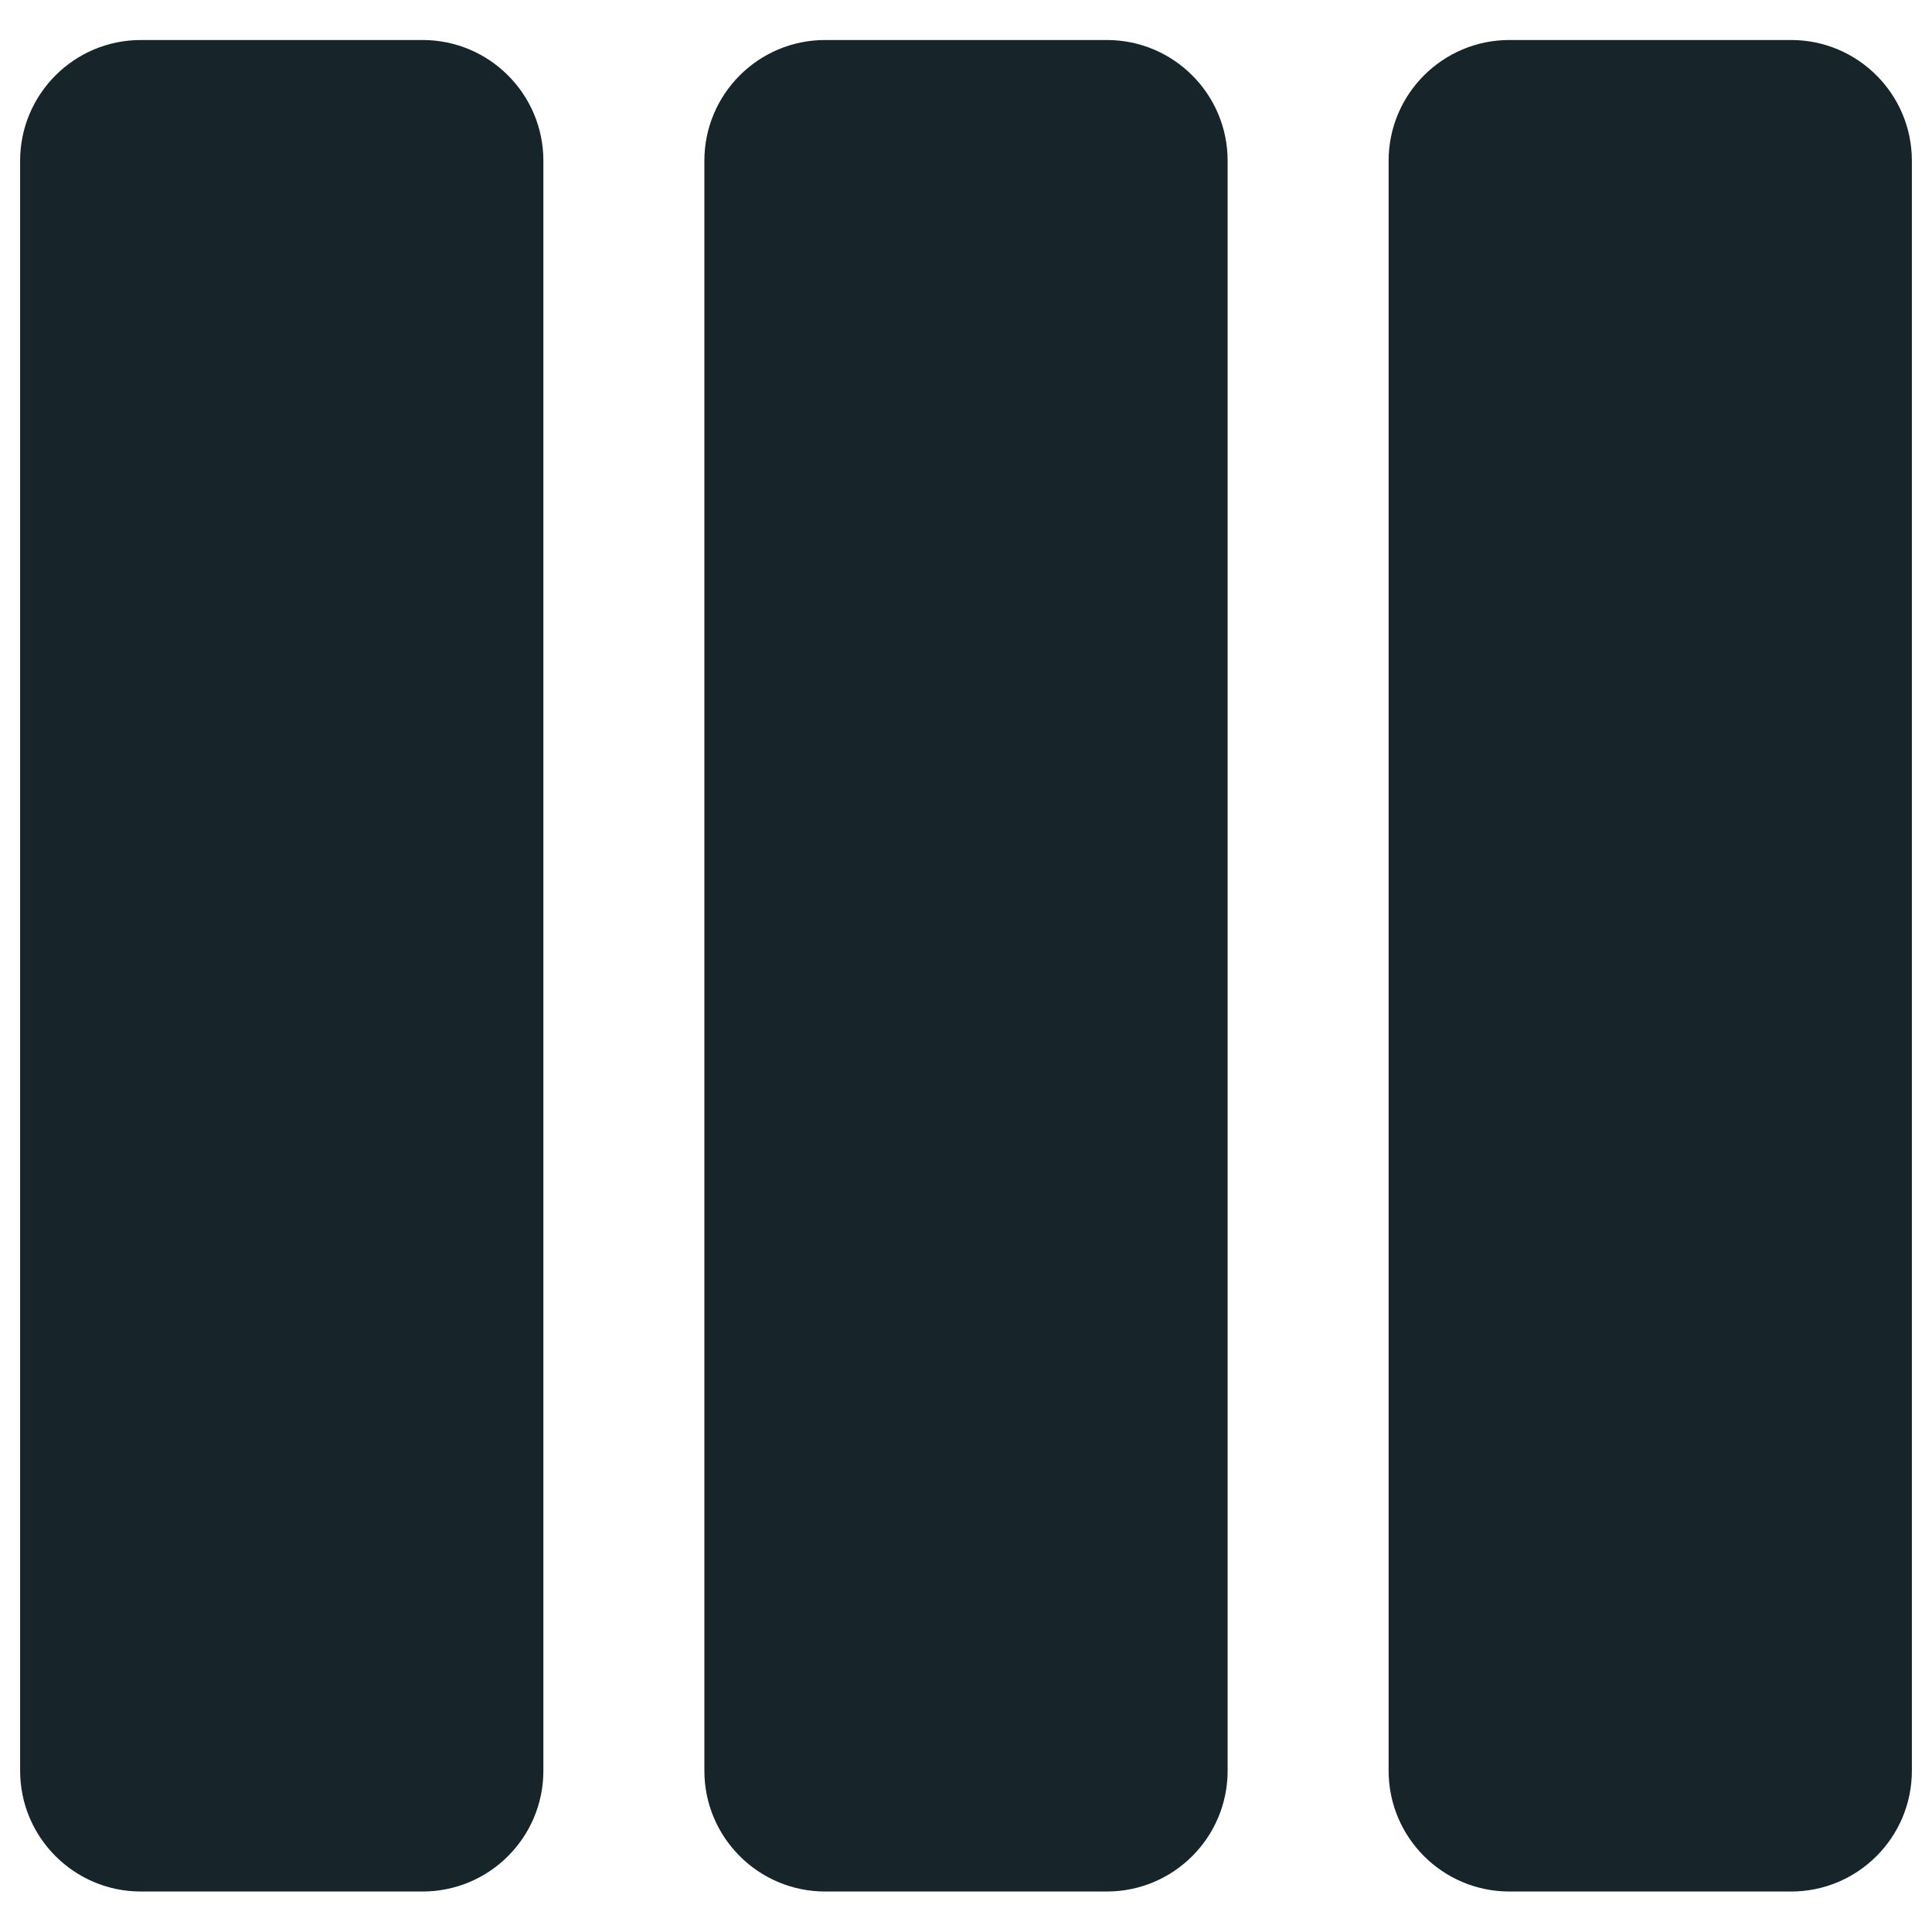
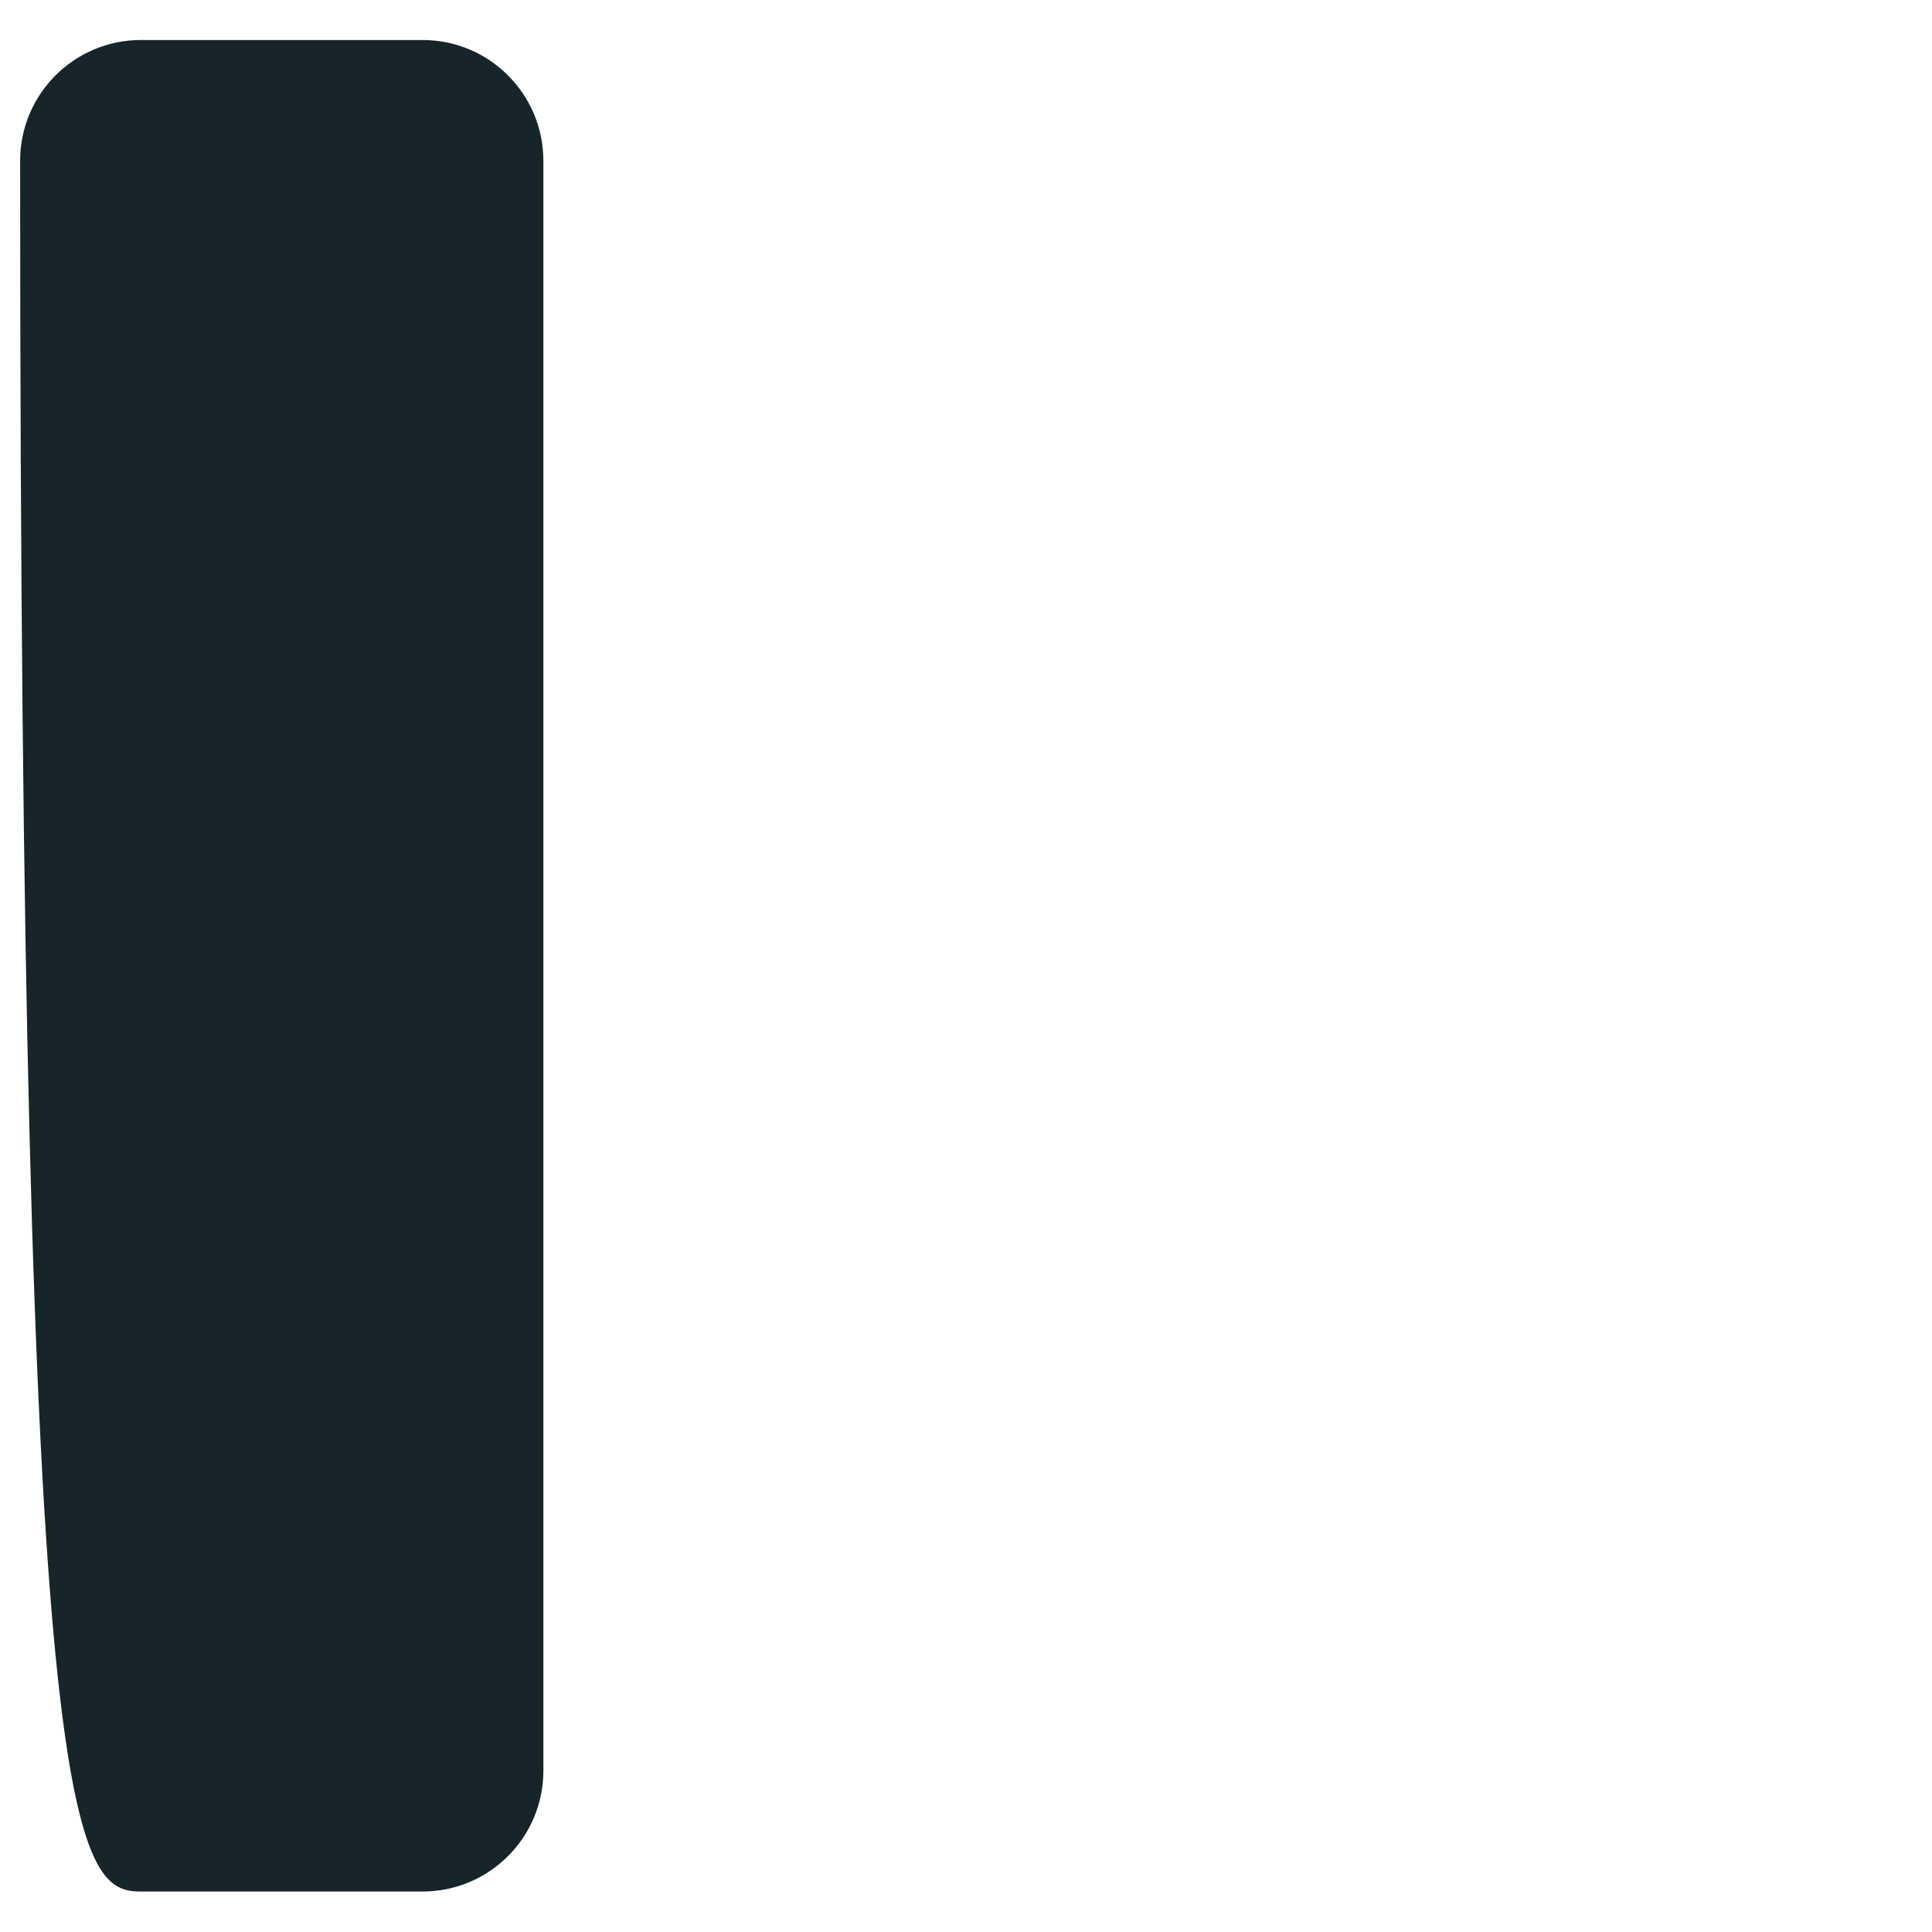
<svg xmlns="http://www.w3.org/2000/svg" width="24" height="24" viewBox="0 0 24 24" fill="none">
-   <path d="M5.25 0.497H1.75C0.922 0.497 0.25 1.169 0.25 1.997V21.997C0.25 22.825 0.922 23.497 1.75 23.497H5.25C6.078 23.497 6.75 22.825 6.75 21.997V1.997C6.75 1.169 6.078 0.497 5.25 0.497Z" fill="#17252A" />
-   <path d="M13.75 0.497H10.25C9.422 0.497 8.75 1.169 8.75 1.997V21.997C8.75 22.825 9.422 23.497 10.25 23.497H13.75C14.578 23.497 15.25 22.825 15.25 21.997V1.997C15.25 1.169 14.578 0.497 13.75 0.497Z" fill="#17252A" />
-   <path d="M22.25 0.497H18.75C17.922 0.497 17.25 1.169 17.25 1.997V21.997C17.25 22.825 17.922 23.497 18.75 23.497H22.25C23.078 23.497 23.75 22.825 23.75 21.997V1.997C23.75 1.169 23.078 0.497 22.25 0.497Z" fill="#17252A" />
+   <path d="M5.25 0.497H1.75C0.922 0.497 0.25 1.169 0.25 1.997C0.25 22.825 0.922 23.497 1.75 23.497H5.25C6.078 23.497 6.75 22.825 6.75 21.997V1.997C6.75 1.169 6.078 0.497 5.25 0.497Z" fill="#17252A" />
</svg>